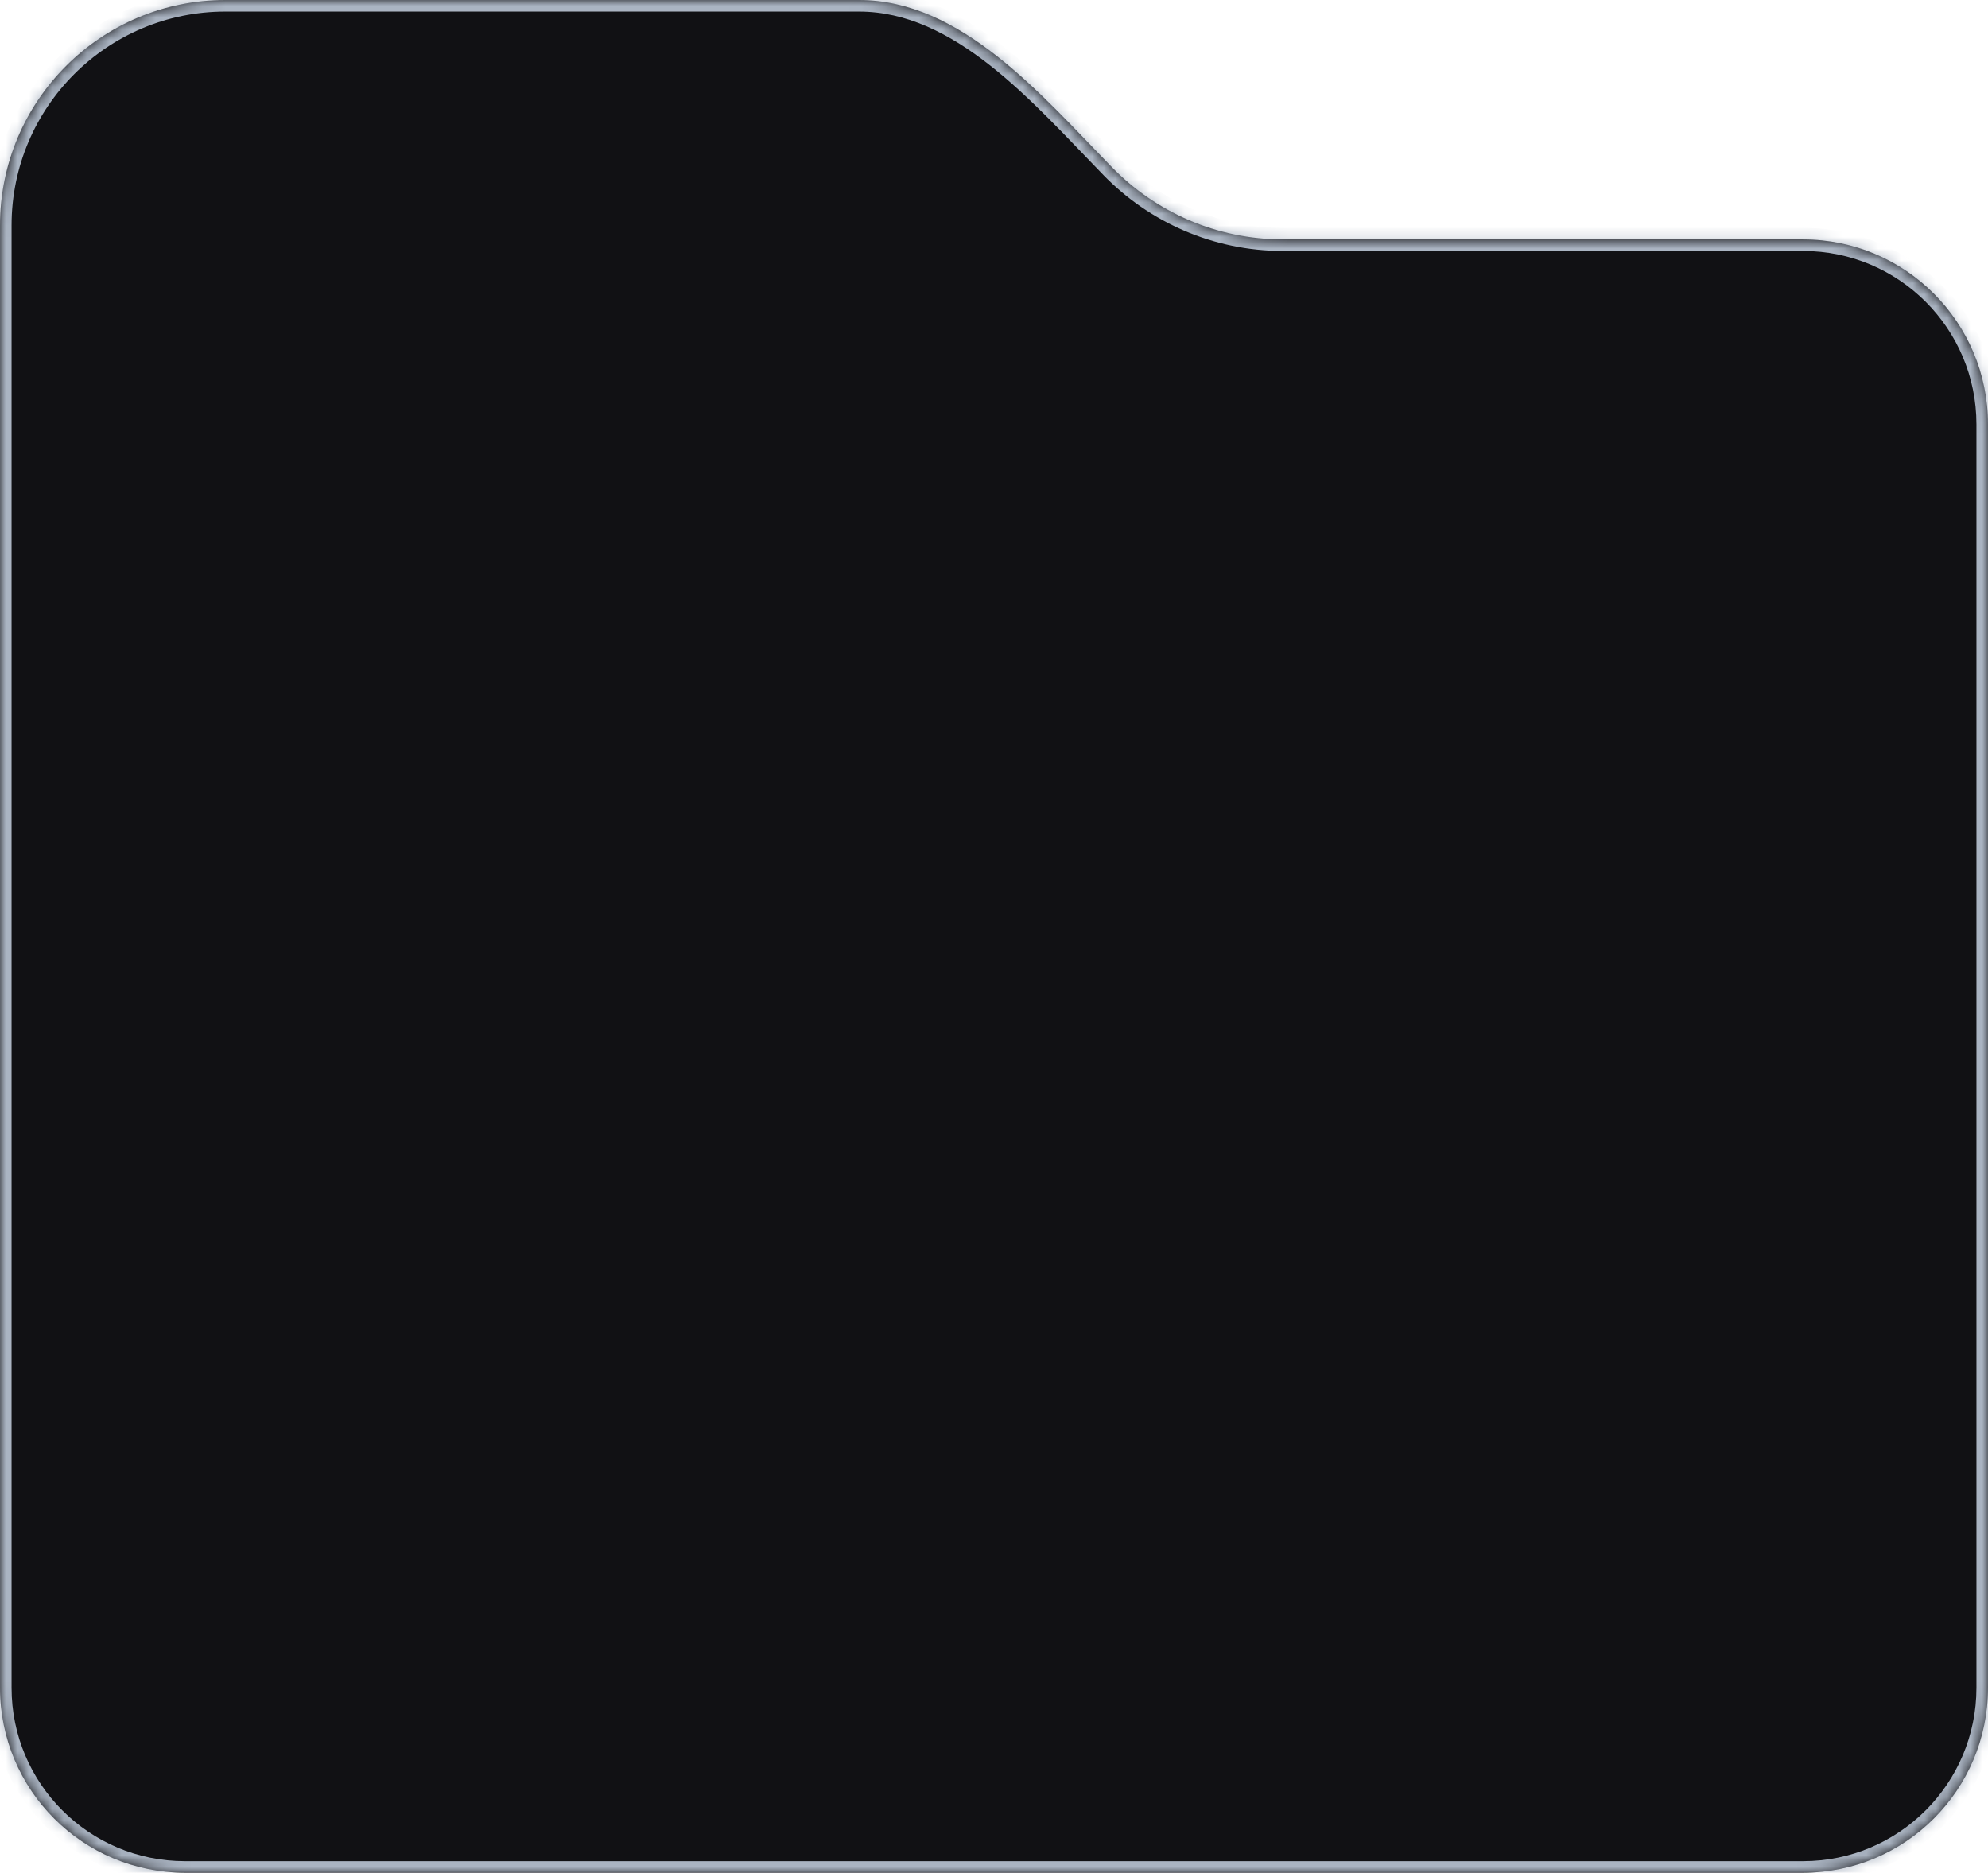
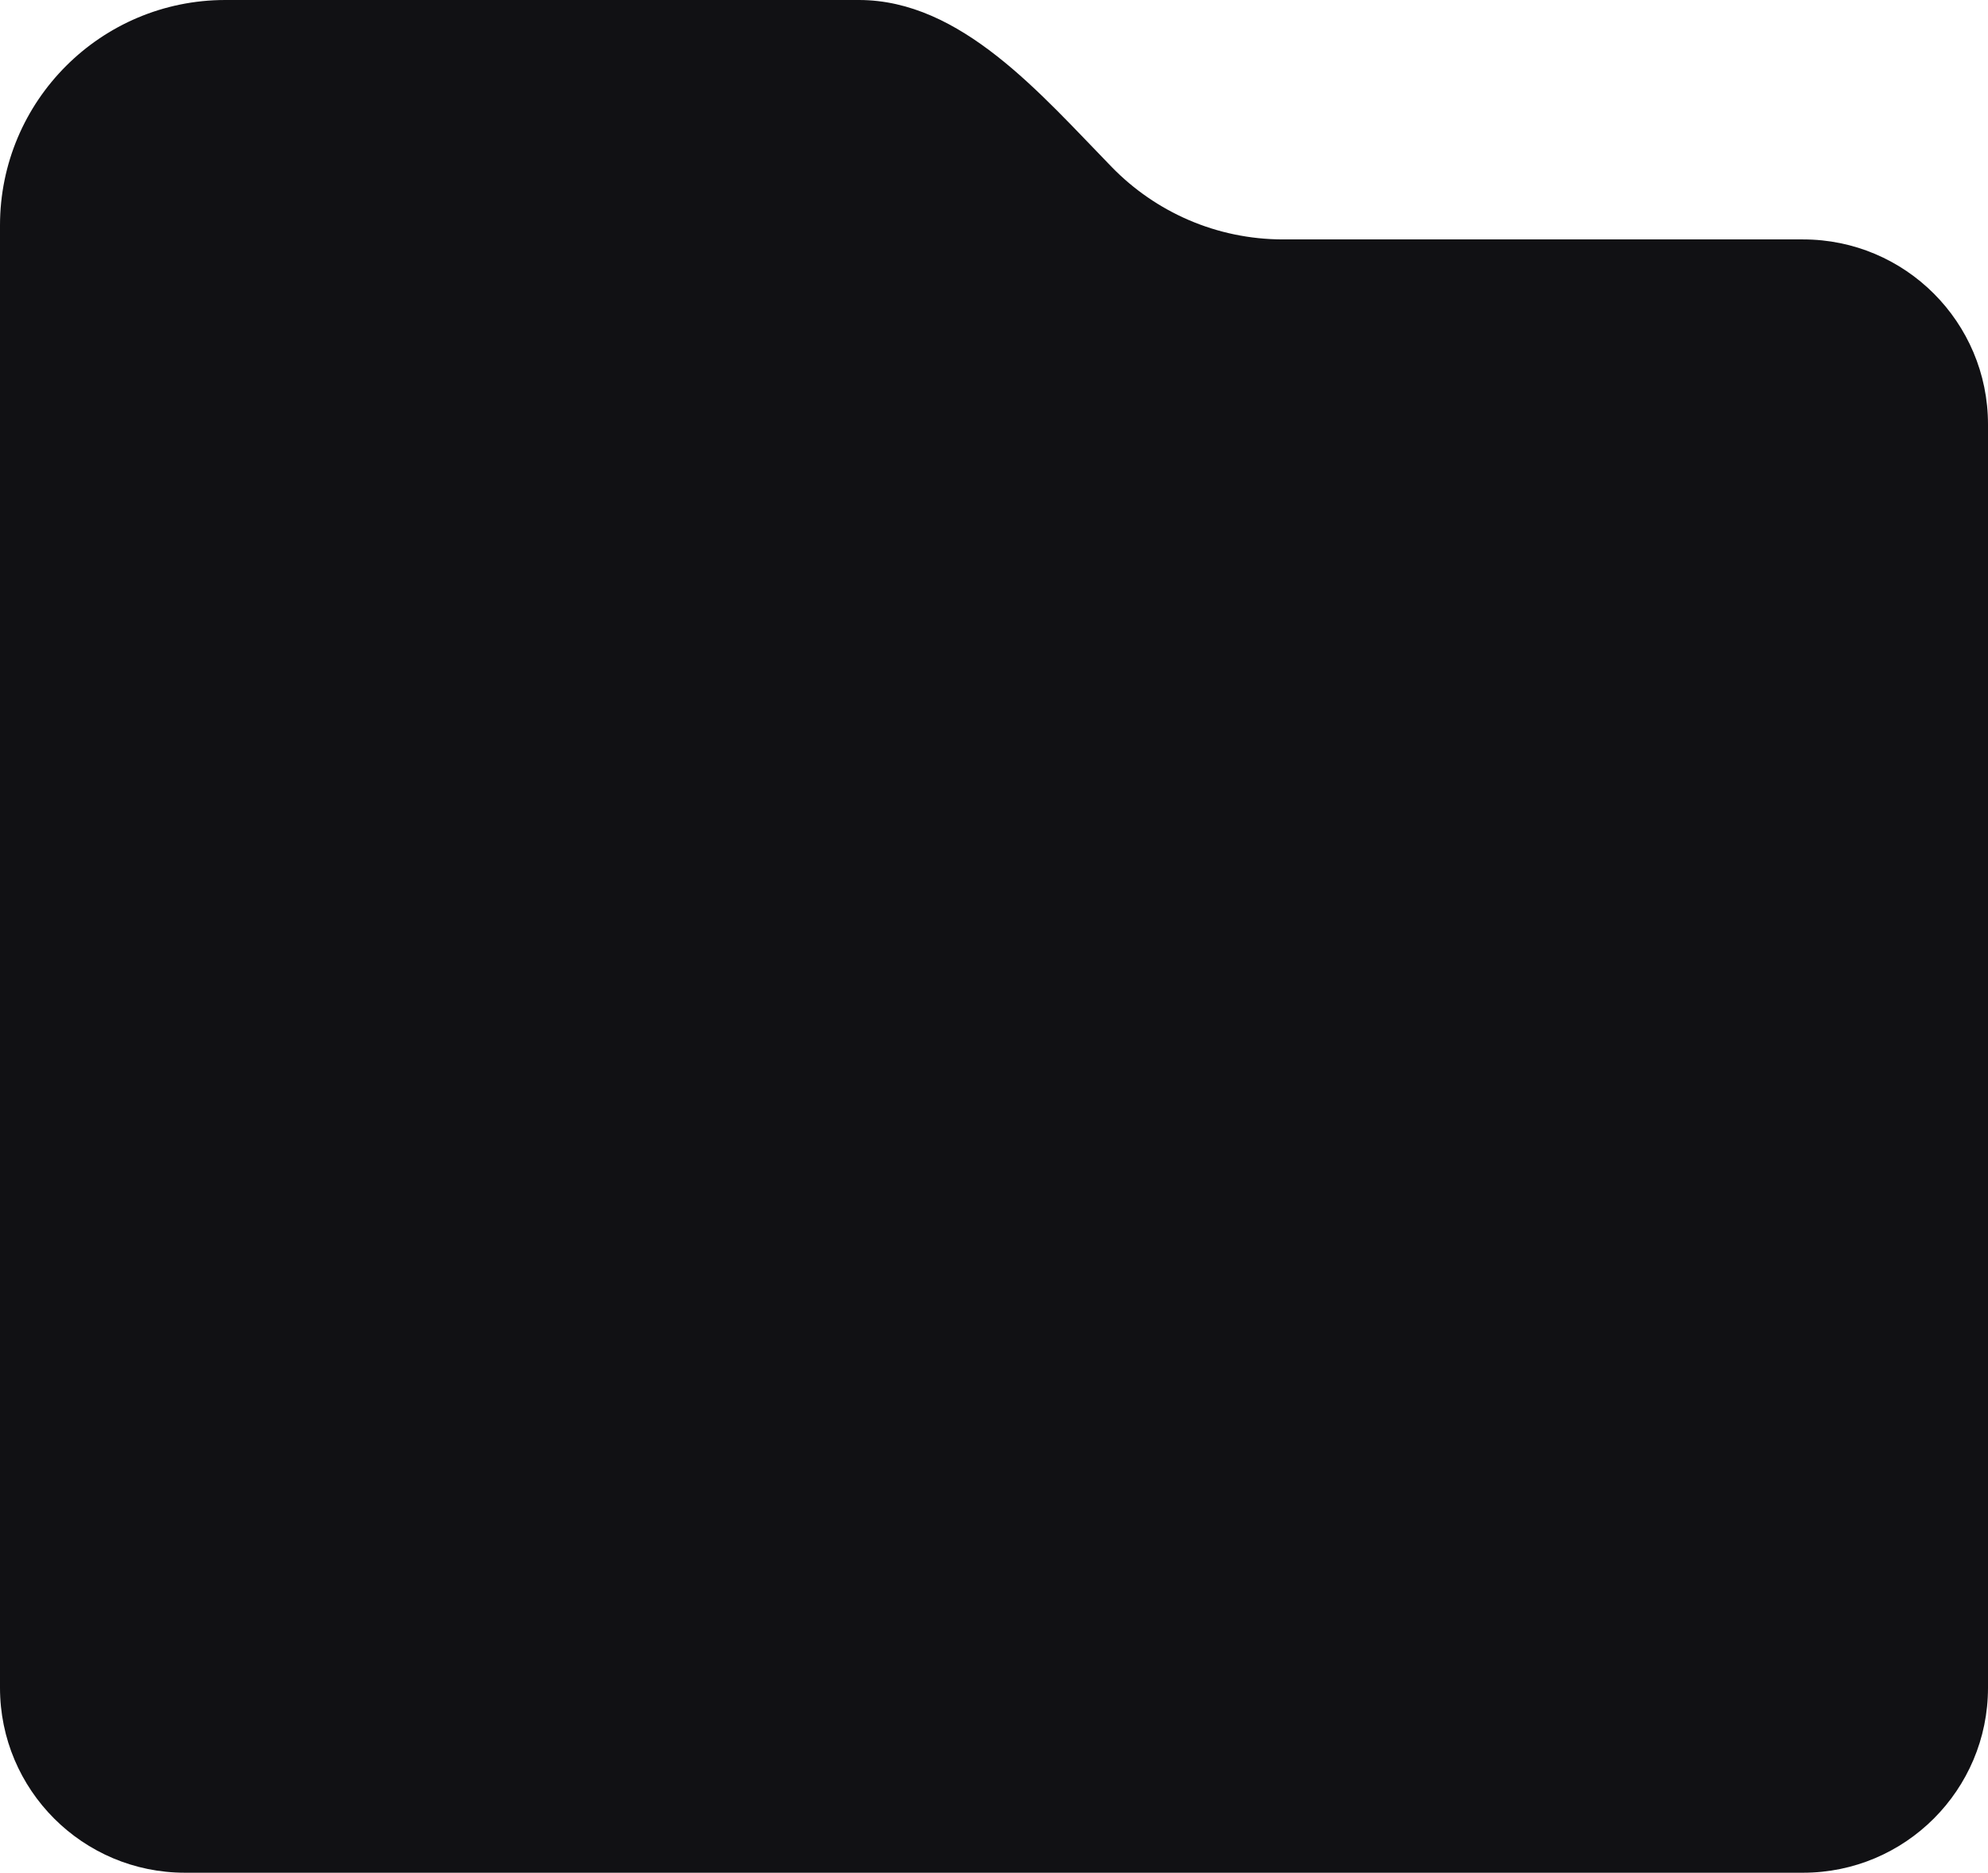
<svg xmlns="http://www.w3.org/2000/svg" width="172" height="162" viewBox="0 0 172 162" fill="none">
  <mask id="path-1-inside-1_106_4663" fill="white">
-     <path fill-rule="evenodd" clip-rule="evenodd" d="M96.194 14.455C90.026 8.127 83.152 1.88585e-05 74.315 1.62406e-05L19.498 0C8.73 0 0 8.73 0 19.498V146C0 154.837 7.163 162 16 162H156C164.837 162 172 154.837 172 146V36.711C172 27.874 164.837 20.711 156 20.711H111.026C105.211 20.711 99.956 18.314 96.194 14.455Z" />
-   </mask>
+     </mask>
  <path fill-rule="evenodd" clip-rule="evenodd" d="M96.194 14.455C90.026 8.127 83.152 1.88585e-05 74.315 1.62406e-05L19.498 0C8.73 0 0 8.73 0 19.498V146C0 154.837 7.163 162 16 162H156C164.837 162 172 154.837 172 146V36.711C172 27.874 164.837 20.711 156 20.711H111.026C105.211 20.711 99.956 18.314 96.194 14.455Z" fill="#111114" />
  <path d="M19.498 0V-1V0ZM74.315 1.62406e-05V1V1.62406e-05ZM19.498 1L74.315 1V-1L19.498 -1V1ZM1 19.498C1 9.282 9.282 1 19.498 1V-1C8.177 -1 -1 8.177 -1 19.498H1ZM1 146V19.498H-1V146H1ZM156 161H16V163H156V161ZM171 36.711V146H173V36.711H171ZM156 19.711H111.026V21.711H156V19.711ZM111.026 19.711C105.492 19.711 100.491 17.431 96.91 13.757L95.478 15.153C99.42 19.197 104.93 21.711 111.026 21.711V19.711ZM173 36.711C173 27.322 165.389 19.711 156 19.711V21.711C164.284 21.711 171 28.426 171 36.711H173ZM156 163C165.389 163 173 155.389 173 146H171C171 154.284 164.284 161 156 161V163ZM-1 146C-1 155.389 6.611 163 16 163V161C7.716 161 1 154.284 1 146H-1ZM74.315 1C78.414 1 82.126 2.883 85.638 5.641C89.164 8.41 92.354 11.948 95.478 15.153L96.91 13.757C93.866 10.634 90.536 6.944 86.873 4.068C83.197 1.181 79.054 -1 74.315 -1V1Z" fill="#AAB4C2" mask="url(#path-1-inside-1_106_4663)" />
</svg>